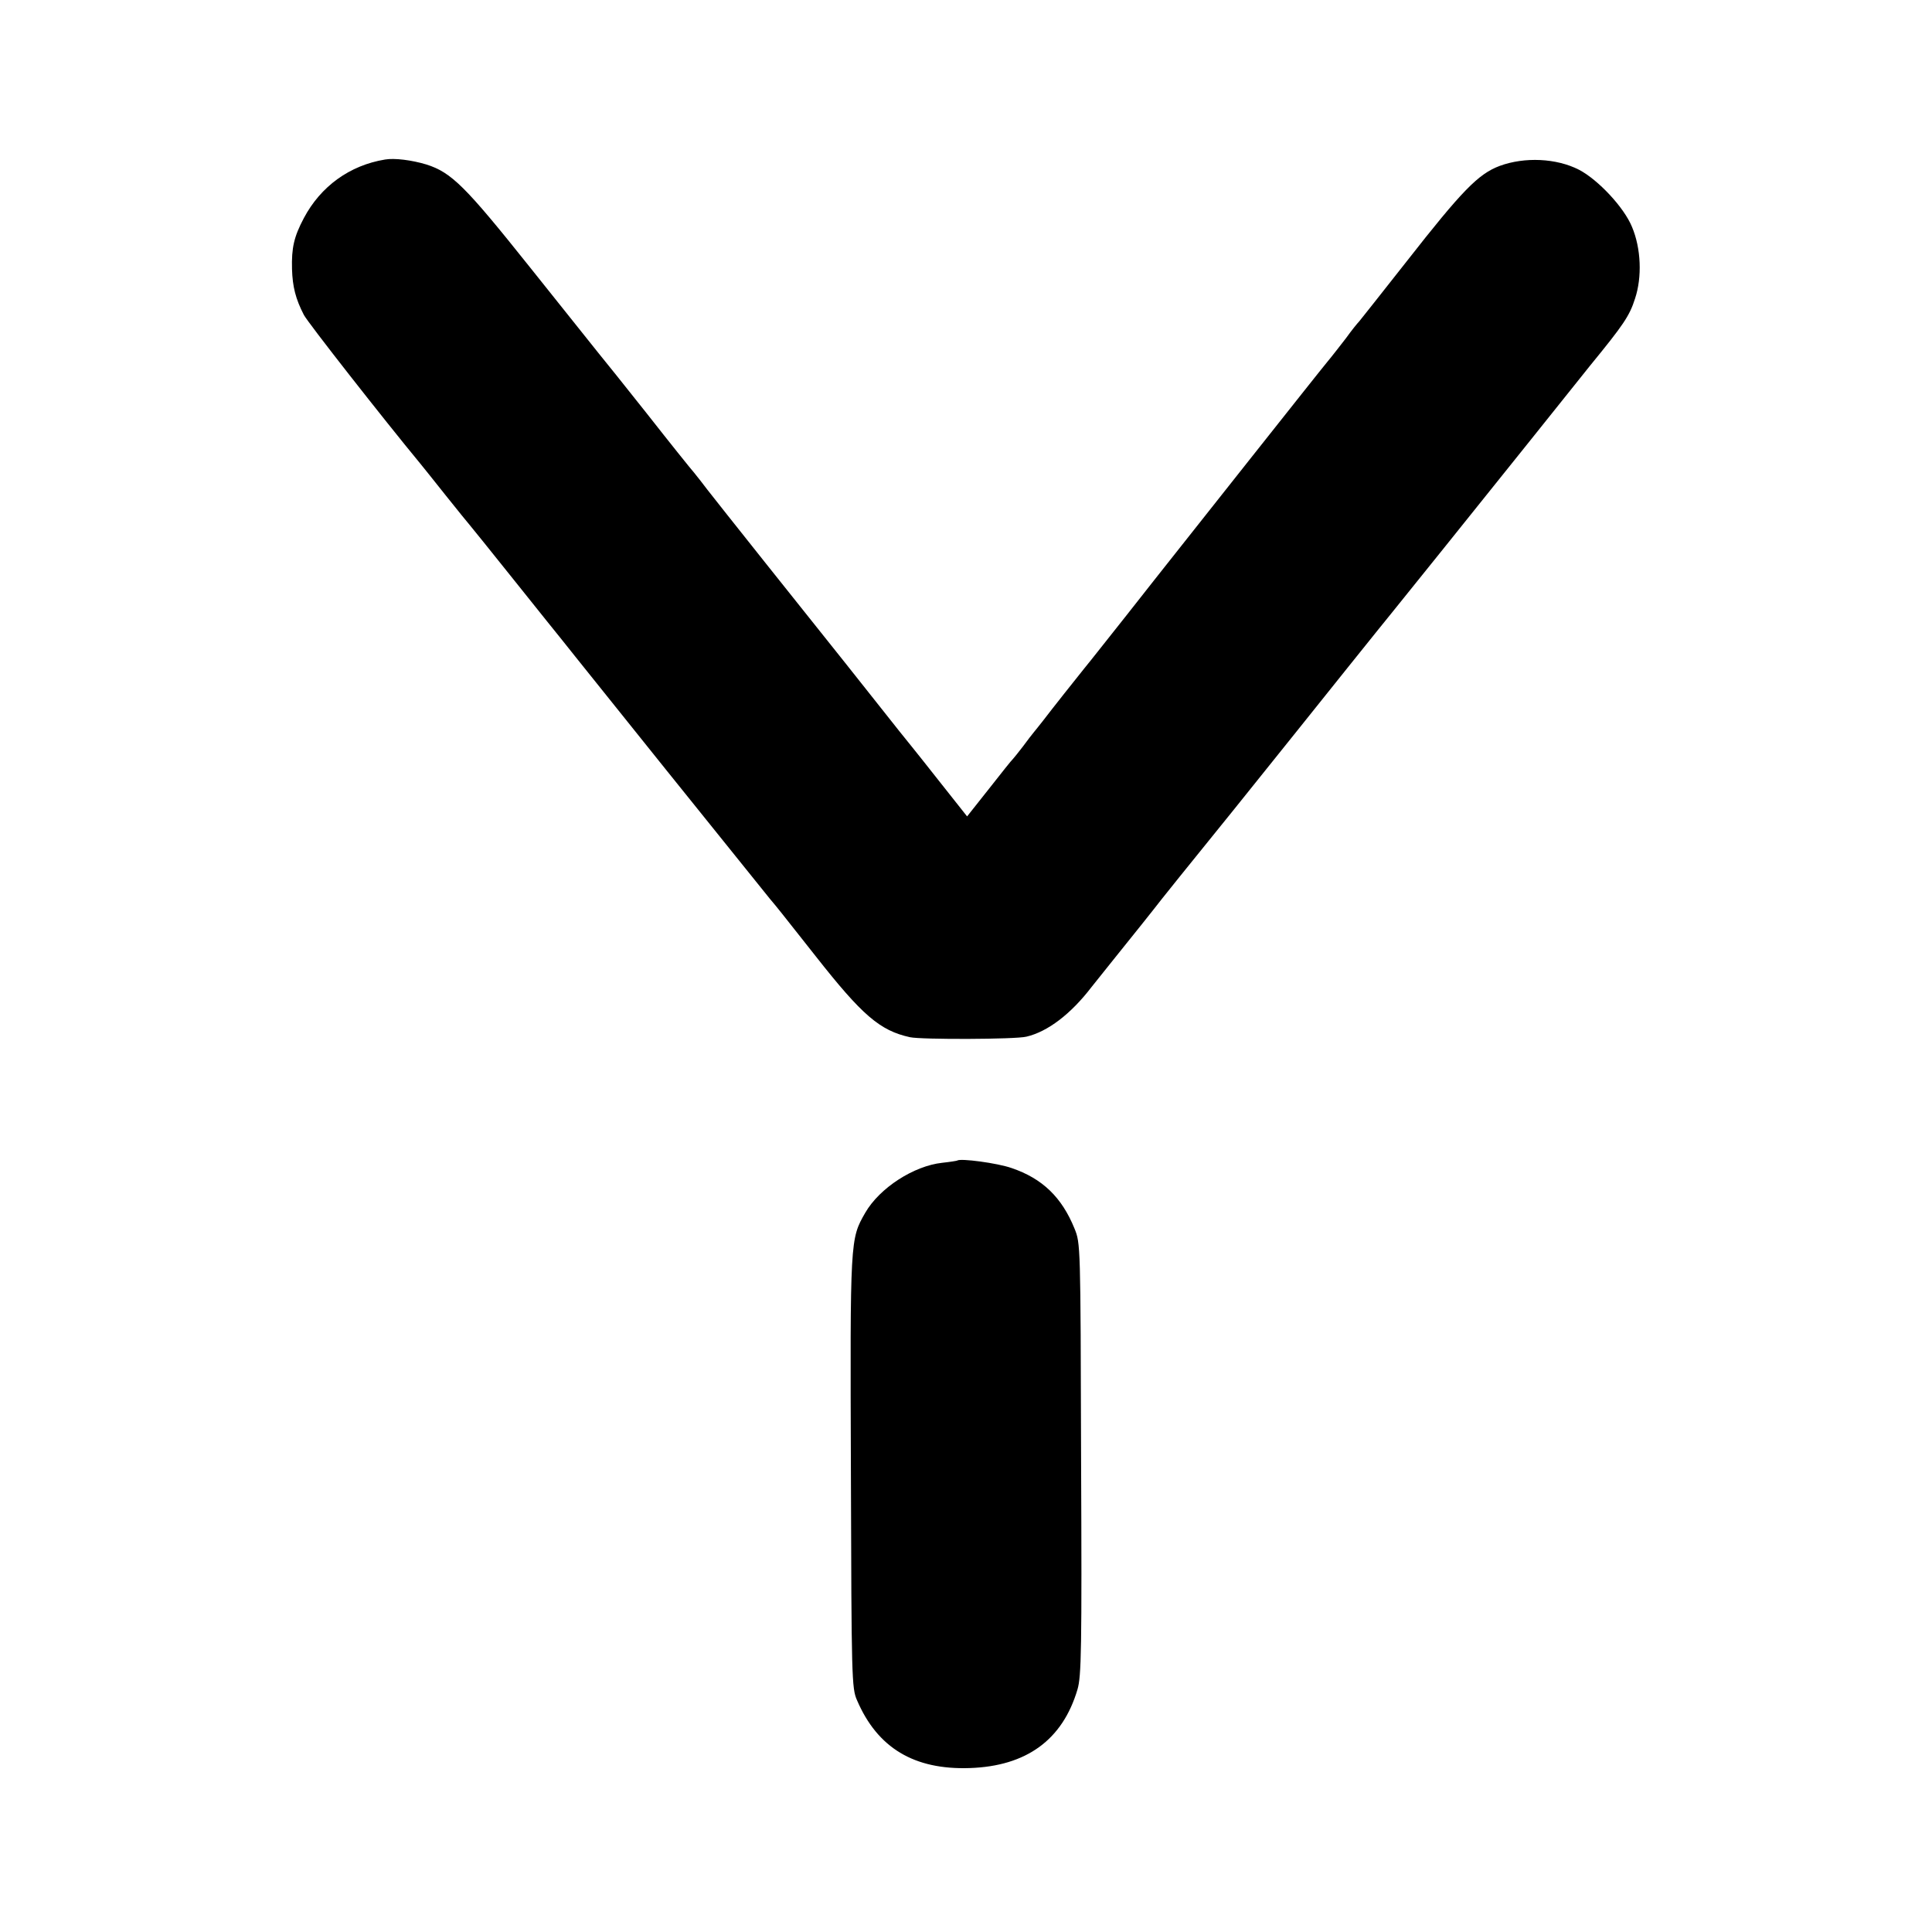
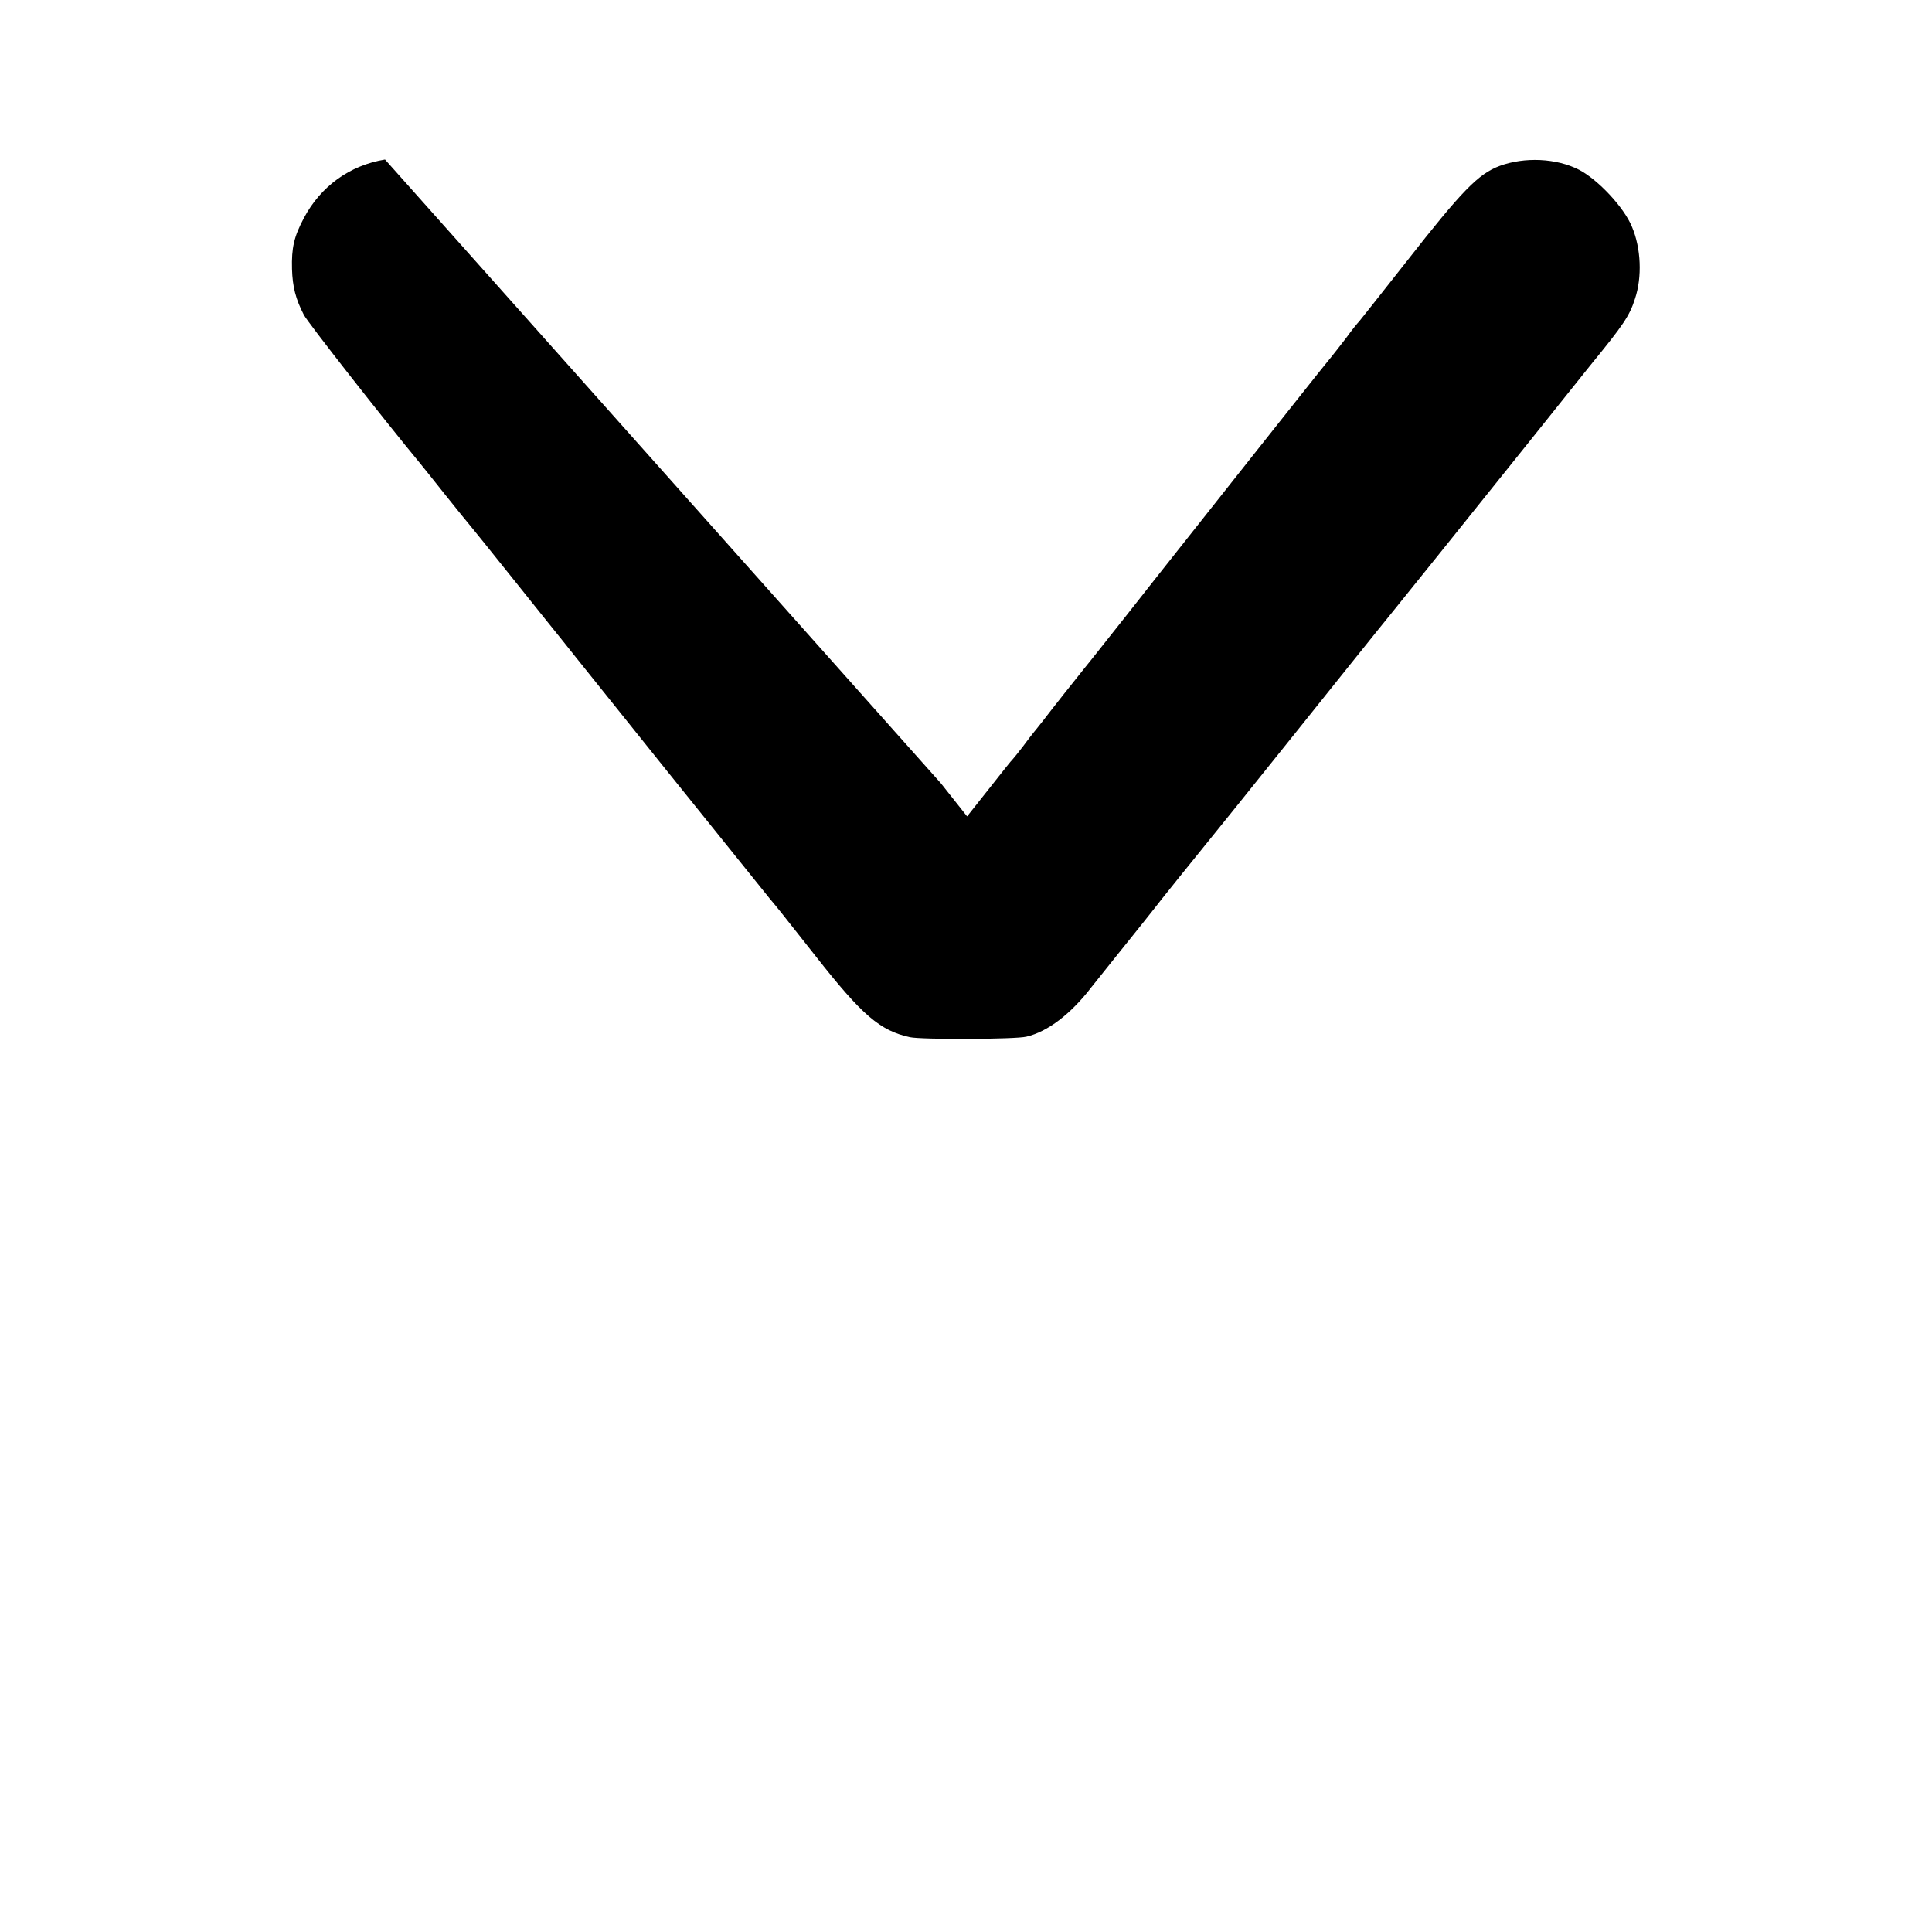
<svg xmlns="http://www.w3.org/2000/svg" version="1.0" width="700pt" height="700pt" viewBox="0 0 700 700" preserveAspectRatio="xMidYMid meet">
  <g transform="translate(0,700) scale(0.1,-0.1)" fill="#000000" stroke="none">
-     <path d="M1395 6422 c-128 -21 -233 -97 -294 -212 -36 -68 -45 -108 -43 -185 2 -64 13 -108 43 -166 13 -26 289 -378 422 -539 7 -8 48 -60 92 -115 44 -55 82 -102 85 -105 3 -3 77 -95 165 -205 88 -110 164 -205 170 -212 14 -18 -1 1 379 -473 192 -239 361 -449 375 -466 32 -38 31 -37 166 -208 169 -215 233 -270 342 -294 41 -9 383 -8 422 2 77 18 161 82 236 180 17 21 53 66 80 100 105 131 119 148 144 180 14 19 145 182 291 362 145 181 331 412 412 514 82 102 154 192 161 200 24 29 296 368 498 620 112 140 211 264 220 275 121 148 143 180 163 243 26 78 22 182 -11 260 -29 71 -123 171 -192 207 -82 42 -197 47 -287 14 -78 -29 -137 -90 -339 -348 -88 -112 -165 -209 -170 -215 -6 -6 -28 -33 -48 -61 -21 -27 -51 -66 -67 -85 -16 -19 -145 -182 -287 -361 -142 -179 -270 -341 -285 -360 -15 -19 -84 -106 -153 -194 -70 -88 -139 -176 -155 -195 -29 -36 -114 -143 -153 -194 -12 -15 -26 -33 -32 -40 -5 -6 -23 -29 -39 -51 -17 -22 -33 -42 -36 -45 -4 -3 -42 -51 -86 -107 l-80 -101 -95 120 c-52 66 -99 125 -104 131 -6 7 -71 88 -145 182 -74 93 -140 177 -147 185 -54 67 -433 543 -451 567 -12 16 -33 43 -46 59 -14 16 -91 112 -171 214 -81 102 -160 201 -176 220 -15 19 -128 160 -250 313 -233 292 -283 342 -374 371 -53 16 -116 24 -150 18z" />
-     <path d="M3468 2795 c-2 -1 -26 -5 -54 -8 -103 -11 -227 -91 -279 -181 -55 -96 -55 -94 -52 -941 2 -746 3 -782 22 -825 74 -173 207 -253 409 -246 205 7 336 102 390 285 14 48 16 142 13 835 -2 779 -2 781 -24 835 -46 113 -116 181 -228 219 -51 18 -186 36 -197 27z" />
+     <path d="M1395 6422 c-128 -21 -233 -97 -294 -212 -36 -68 -45 -108 -43 -185 2 -64 13 -108 43 -166 13 -26 289 -378 422 -539 7 -8 48 -60 92 -115 44 -55 82 -102 85 -105 3 -3 77 -95 165 -205 88 -110 164 -205 170 -212 14 -18 -1 1 379 -473 192 -239 361 -449 375 -466 32 -38 31 -37 166 -208 169 -215 233 -270 342 -294 41 -9 383 -8 422 2 77 18 161 82 236 180 17 21 53 66 80 100 105 131 119 148 144 180 14 19 145 182 291 362 145 181 331 412 412 514 82 102 154 192 161 200 24 29 296 368 498 620 112 140 211 264 220 275 121 148 143 180 163 243 26 78 22 182 -11 260 -29 71 -123 171 -192 207 -82 42 -197 47 -287 14 -78 -29 -137 -90 -339 -348 -88 -112 -165 -209 -170 -215 -6 -6 -28 -33 -48 -61 -21 -27 -51 -66 -67 -85 -16 -19 -145 -182 -287 -361 -142 -179 -270 -341 -285 -360 -15 -19 -84 -106 -153 -194 -70 -88 -139 -176 -155 -195 -29 -36 -114 -143 -153 -194 -12 -15 -26 -33 -32 -40 -5 -6 -23 -29 -39 -51 -17 -22 -33 -42 -36 -45 -4 -3 -42 -51 -86 -107 l-80 -101 -95 120 z" />
  </g>
</svg>